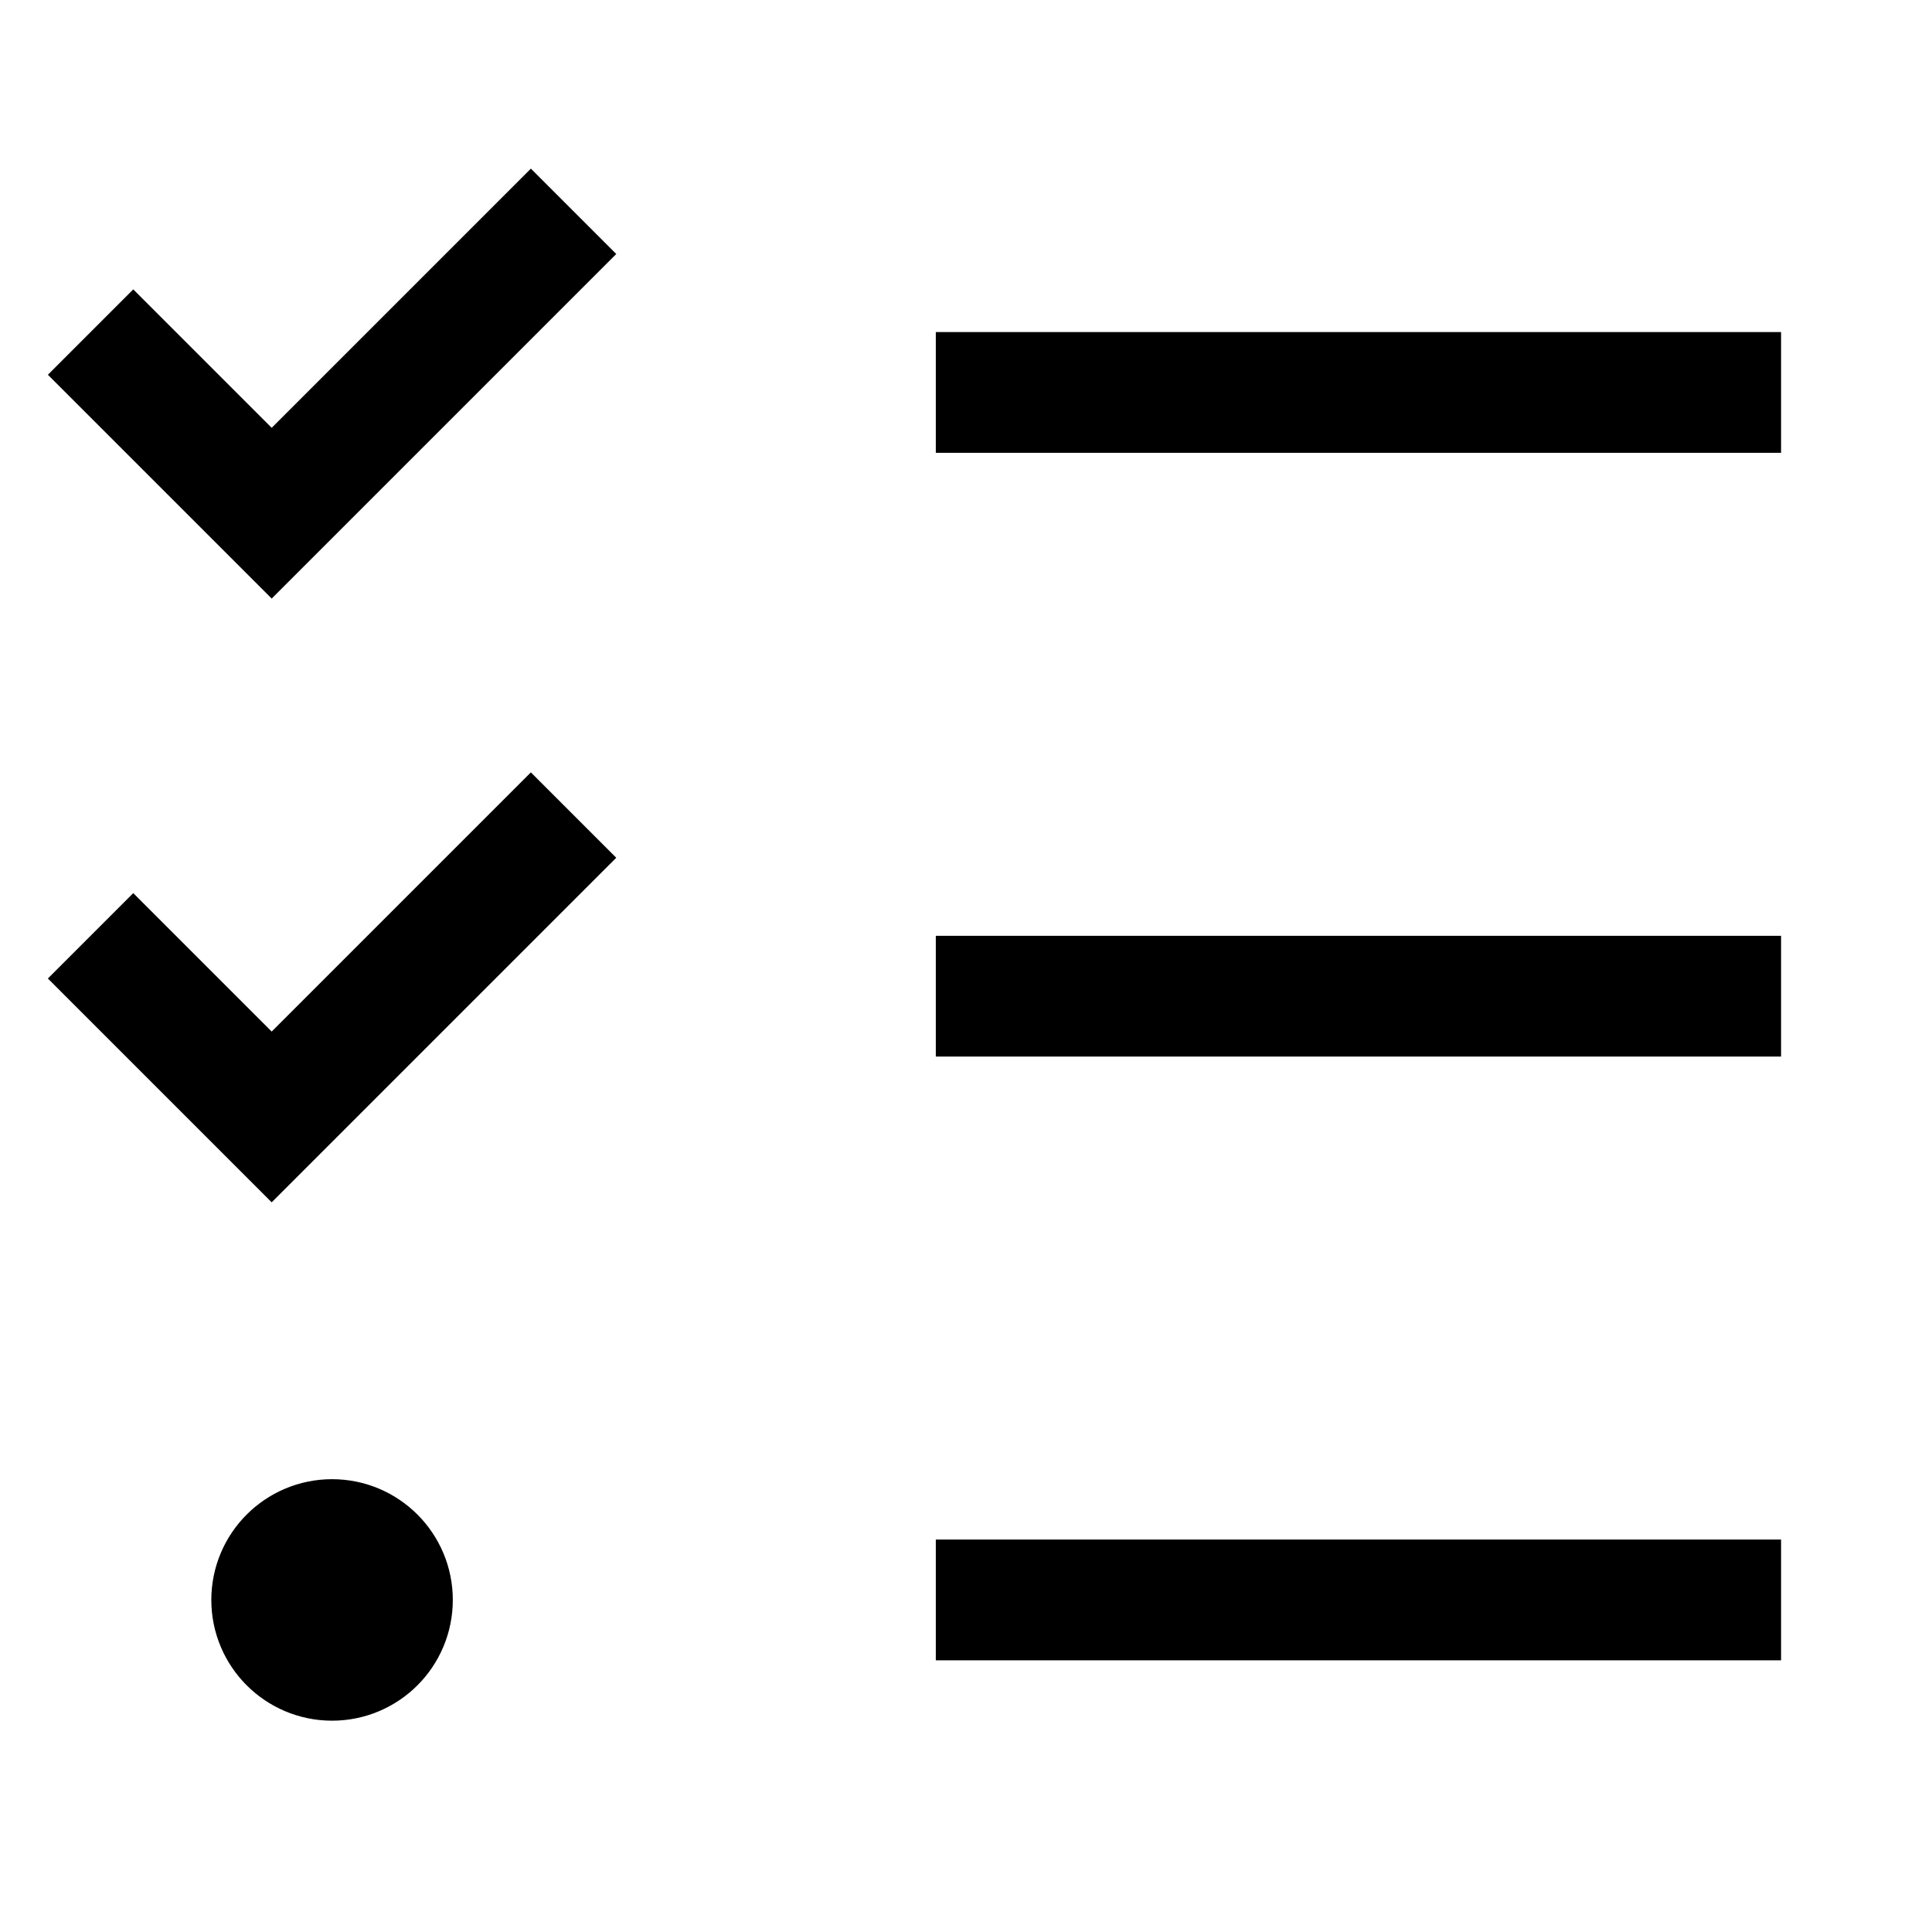
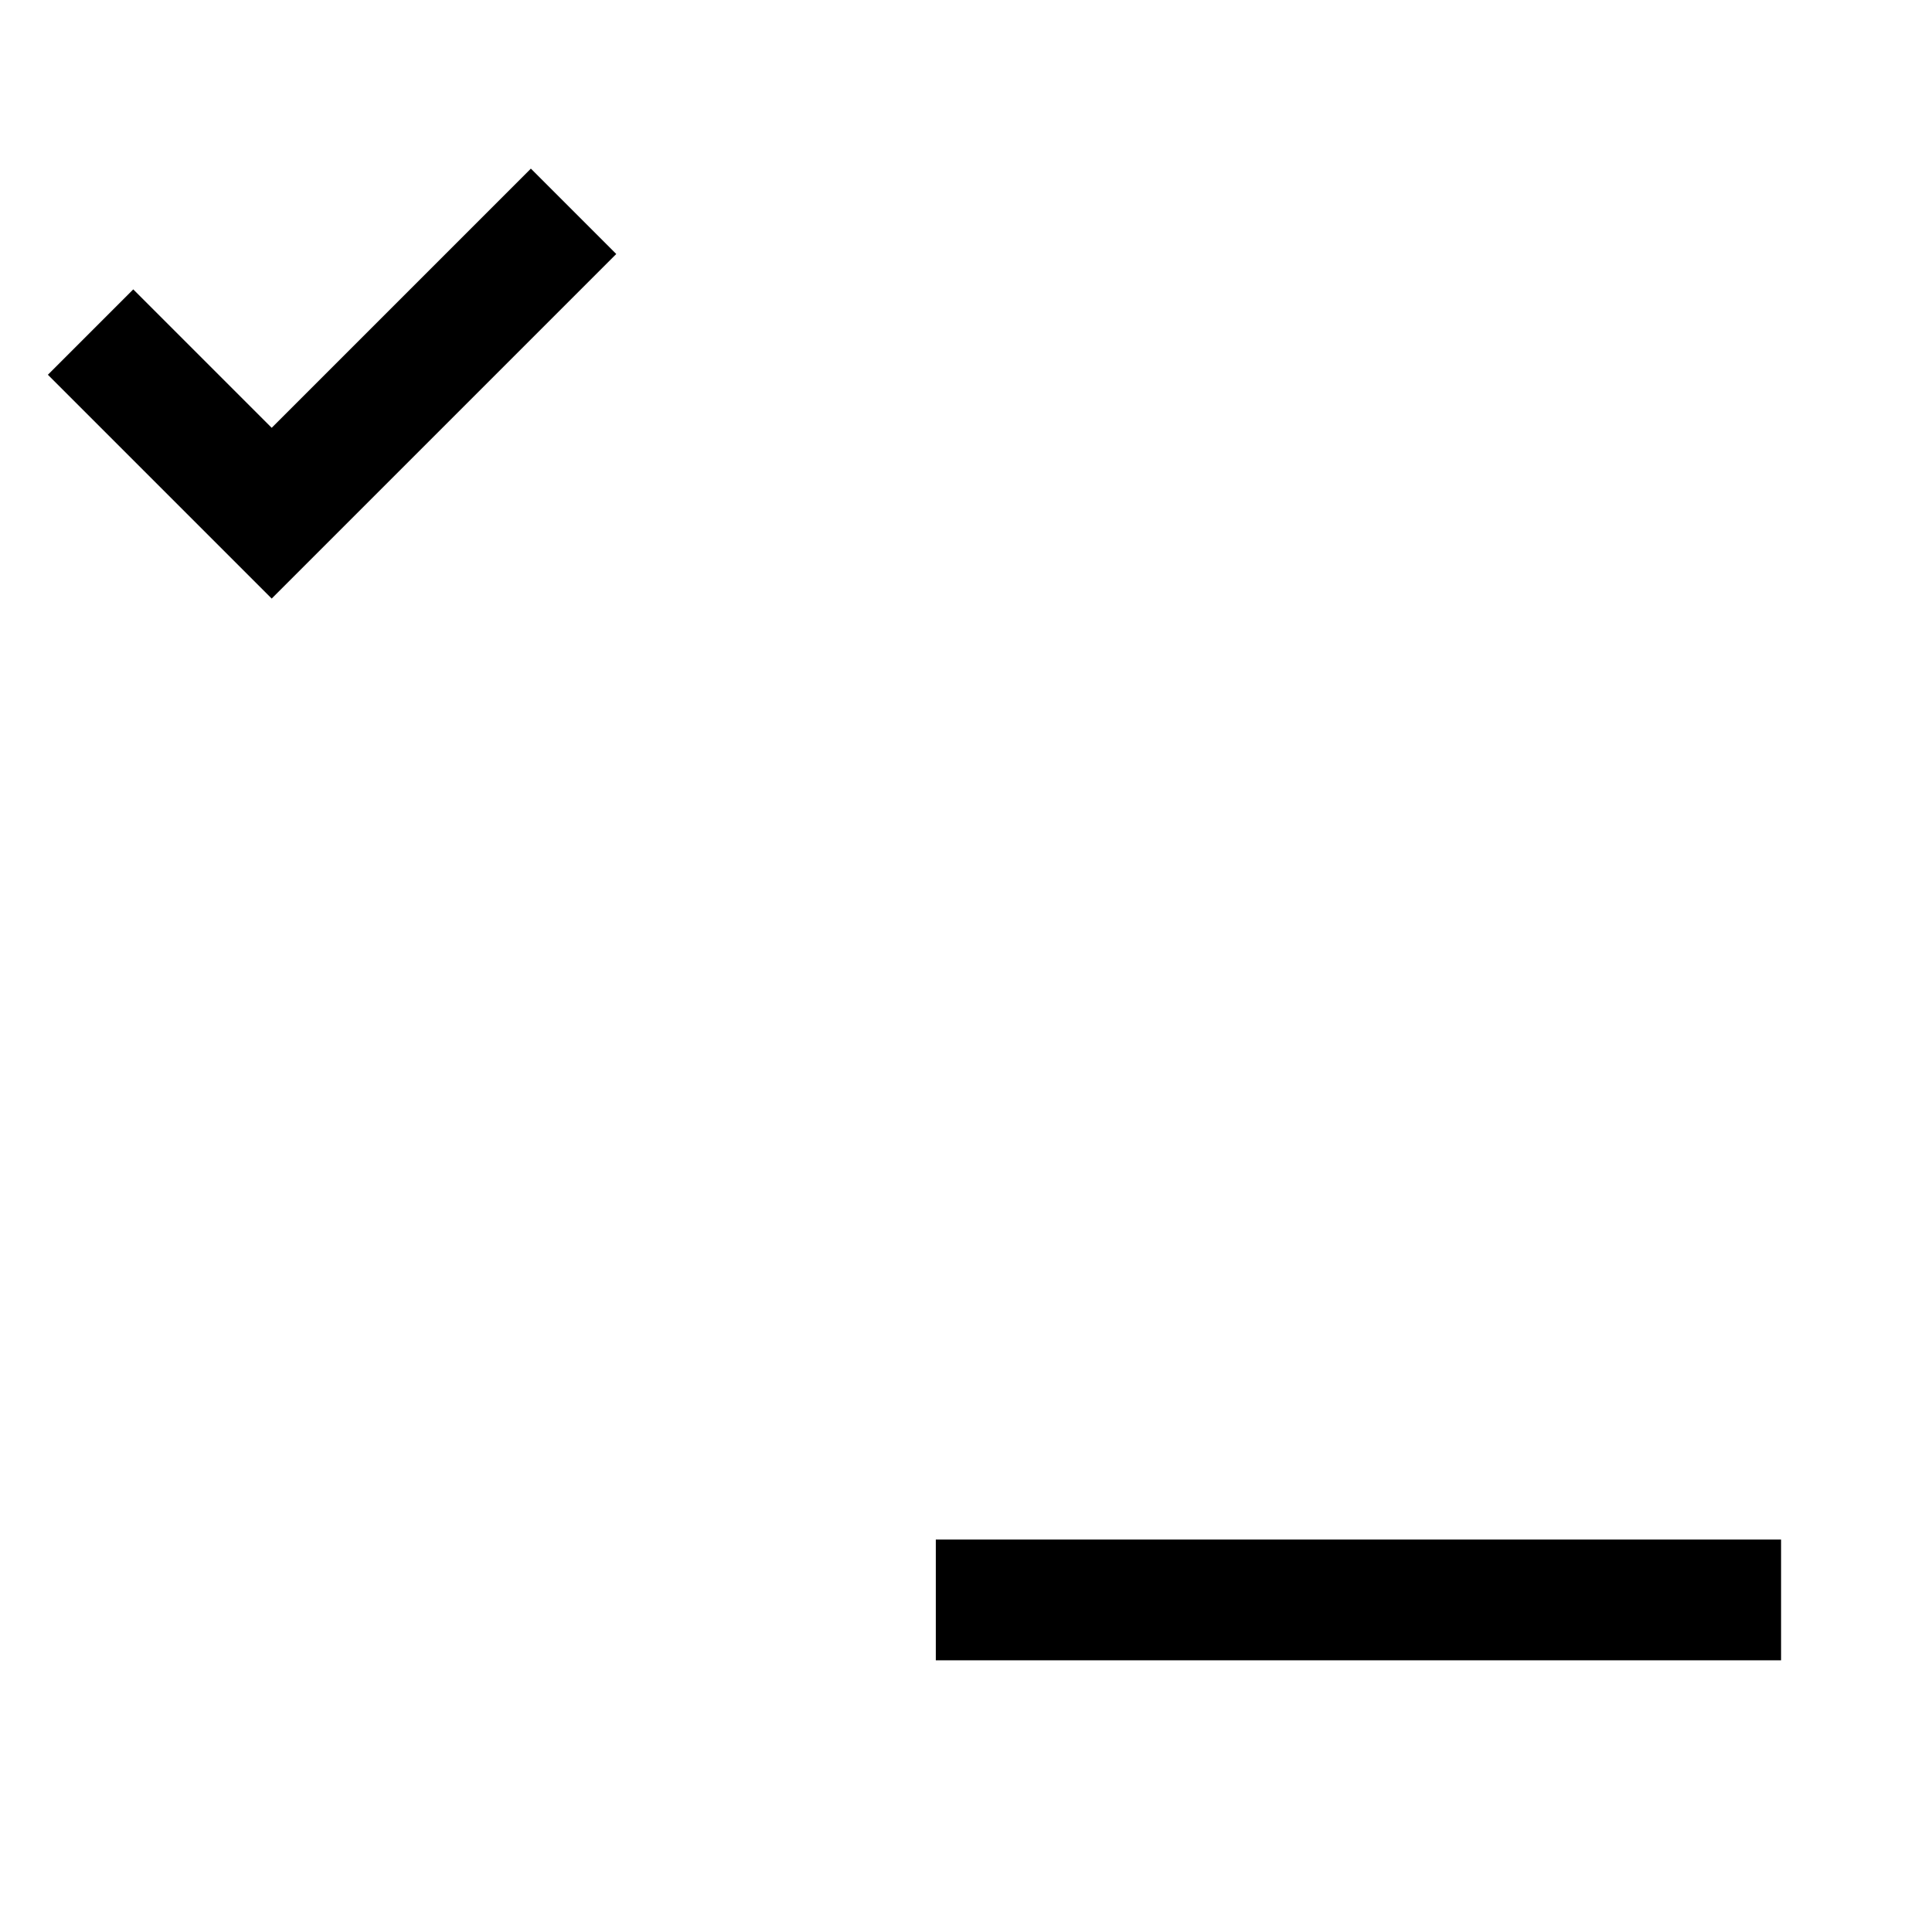
<svg xmlns="http://www.w3.org/2000/svg" version="1.1" viewBox="0 0 16 16">
-   <path d="m7.75 3.25h7" fill="none" stroke="currentColor" />
  <path d="m7.75 13.25h7" fill="none" stroke="currentColor" />
-   <circle cx="2.75" cy="13.25" r=".5" fill="currentColor" stroke="currentColor" />
-   <path d="m7.75 8.25h7" fill="none" stroke="currentColor" />
  <path d="m0.75 2.75 1.5 1.5 2.5-2.5" fill="none" stroke="currentColor" />
-   <path d="m0.75 7.75 1.5 1.5 2.5-2.5" fill="none" stroke="currentColor" />
</svg>